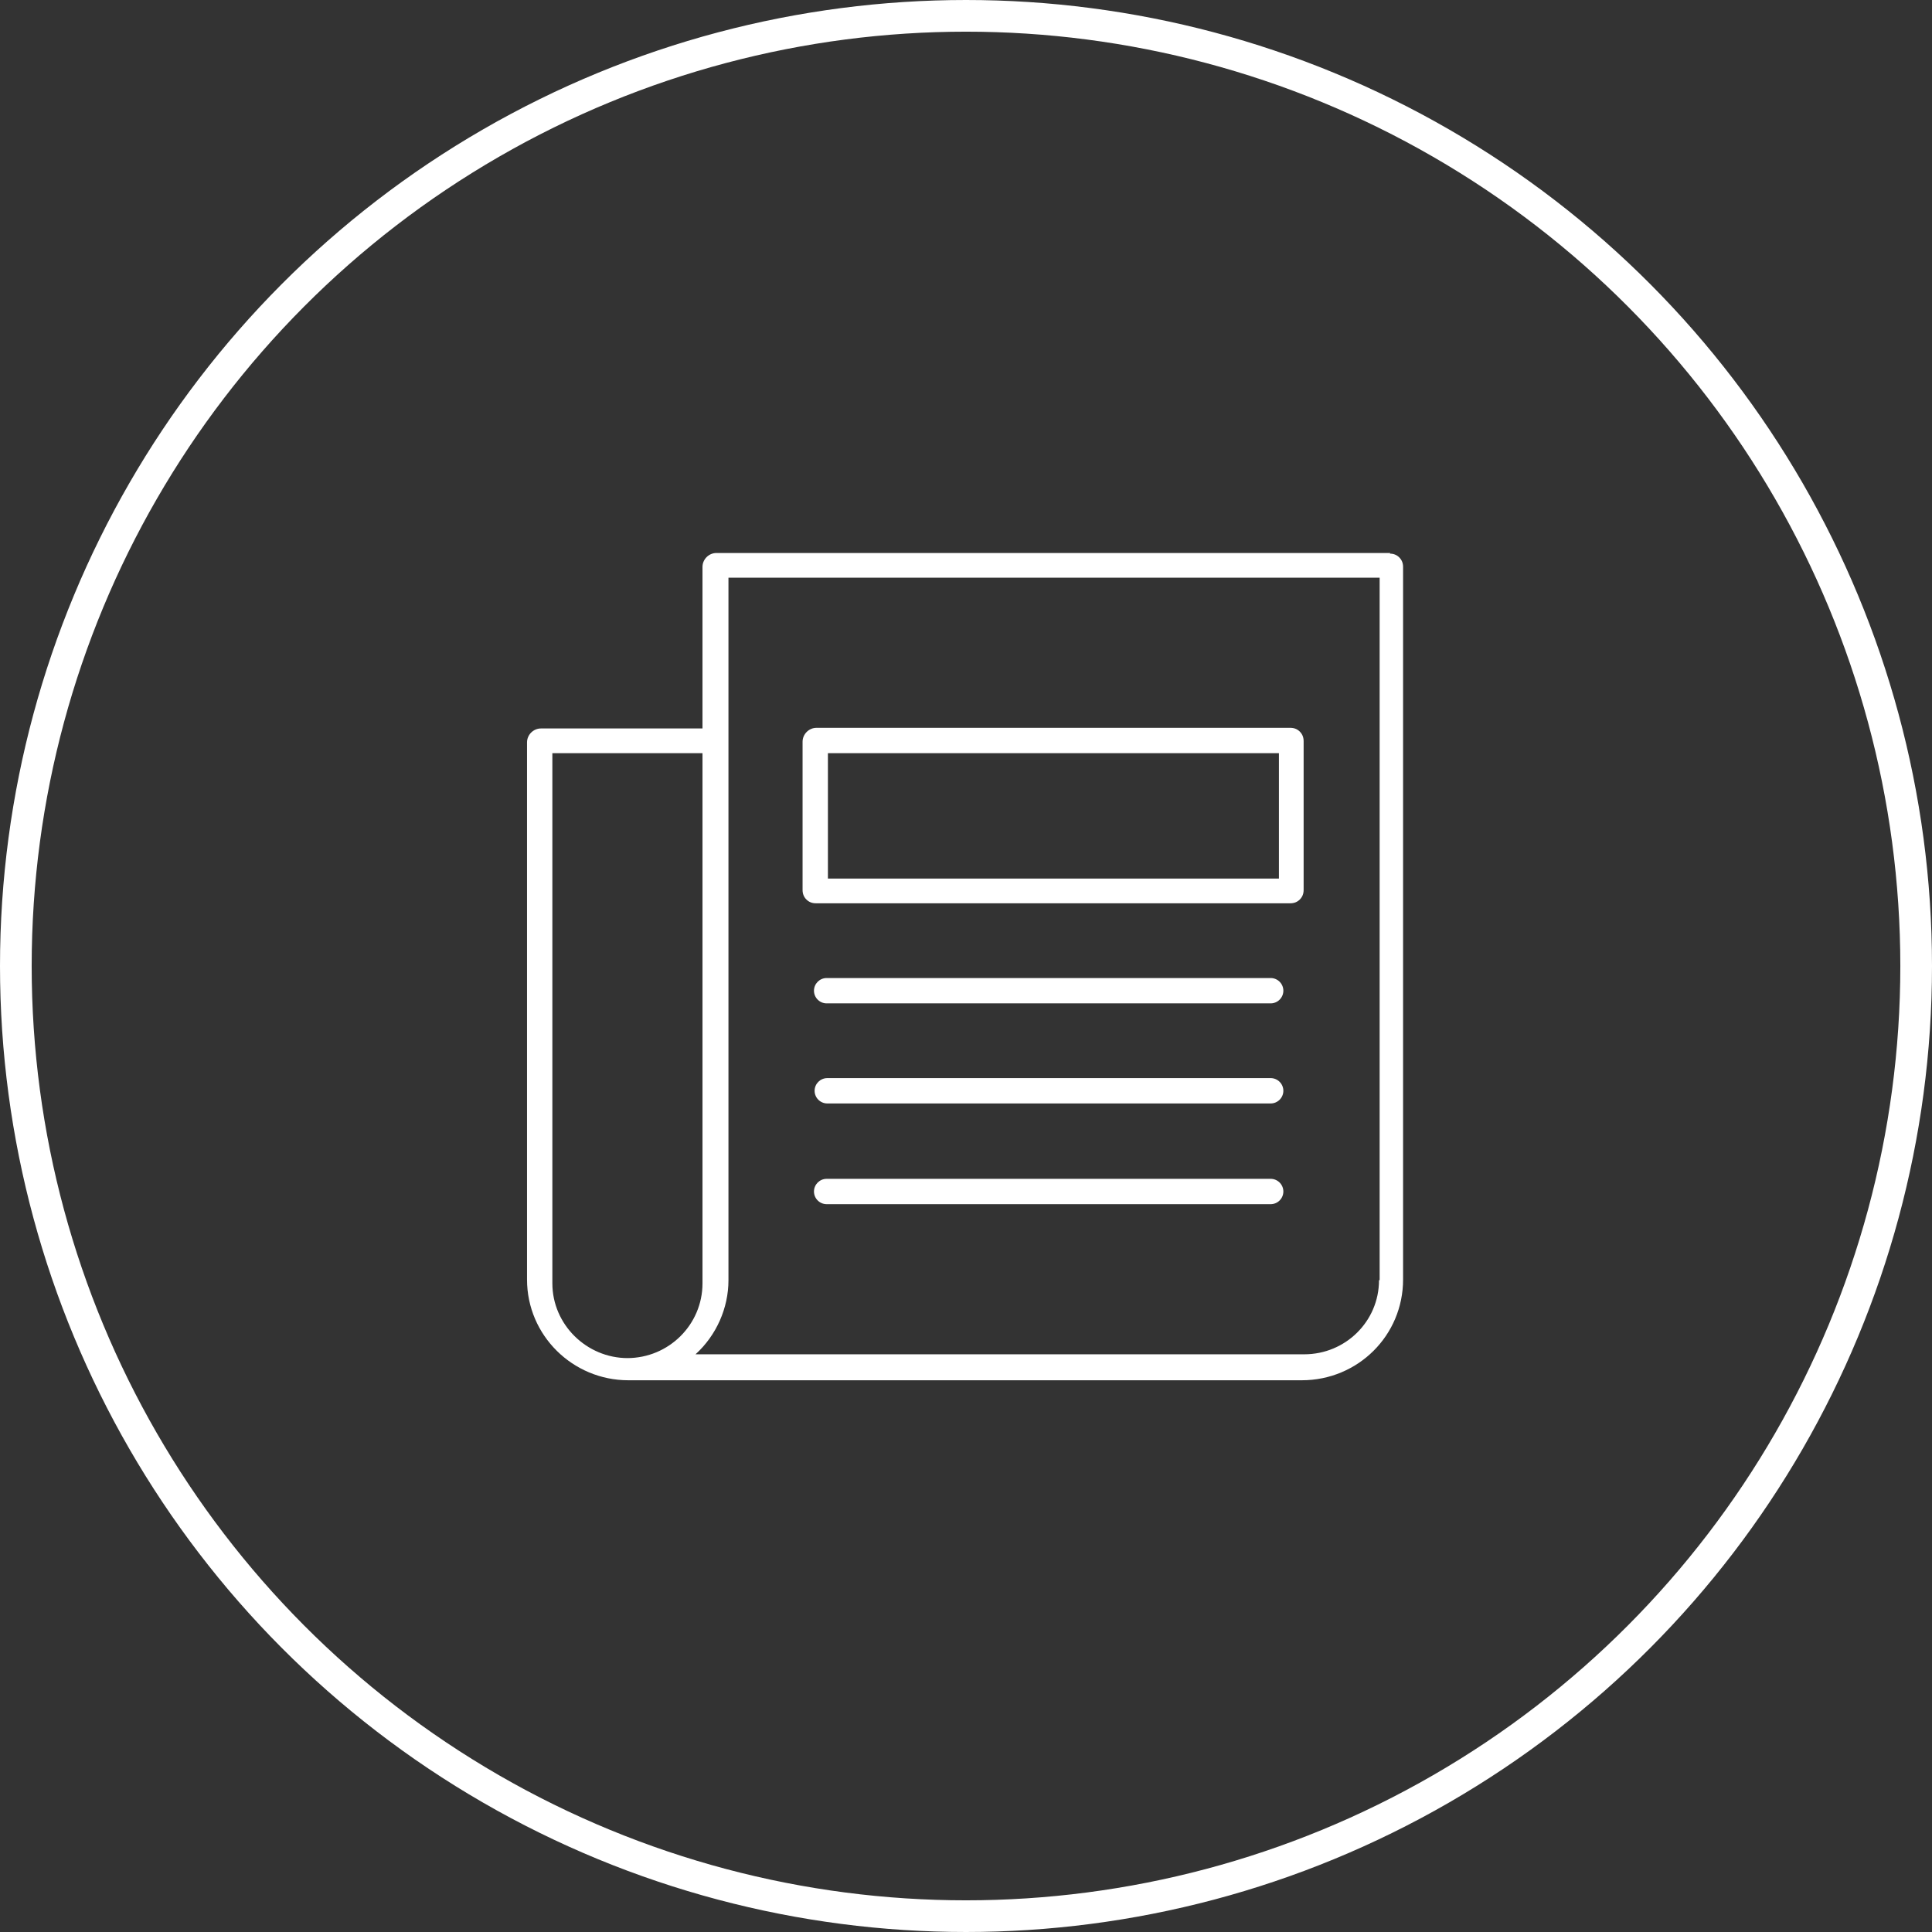
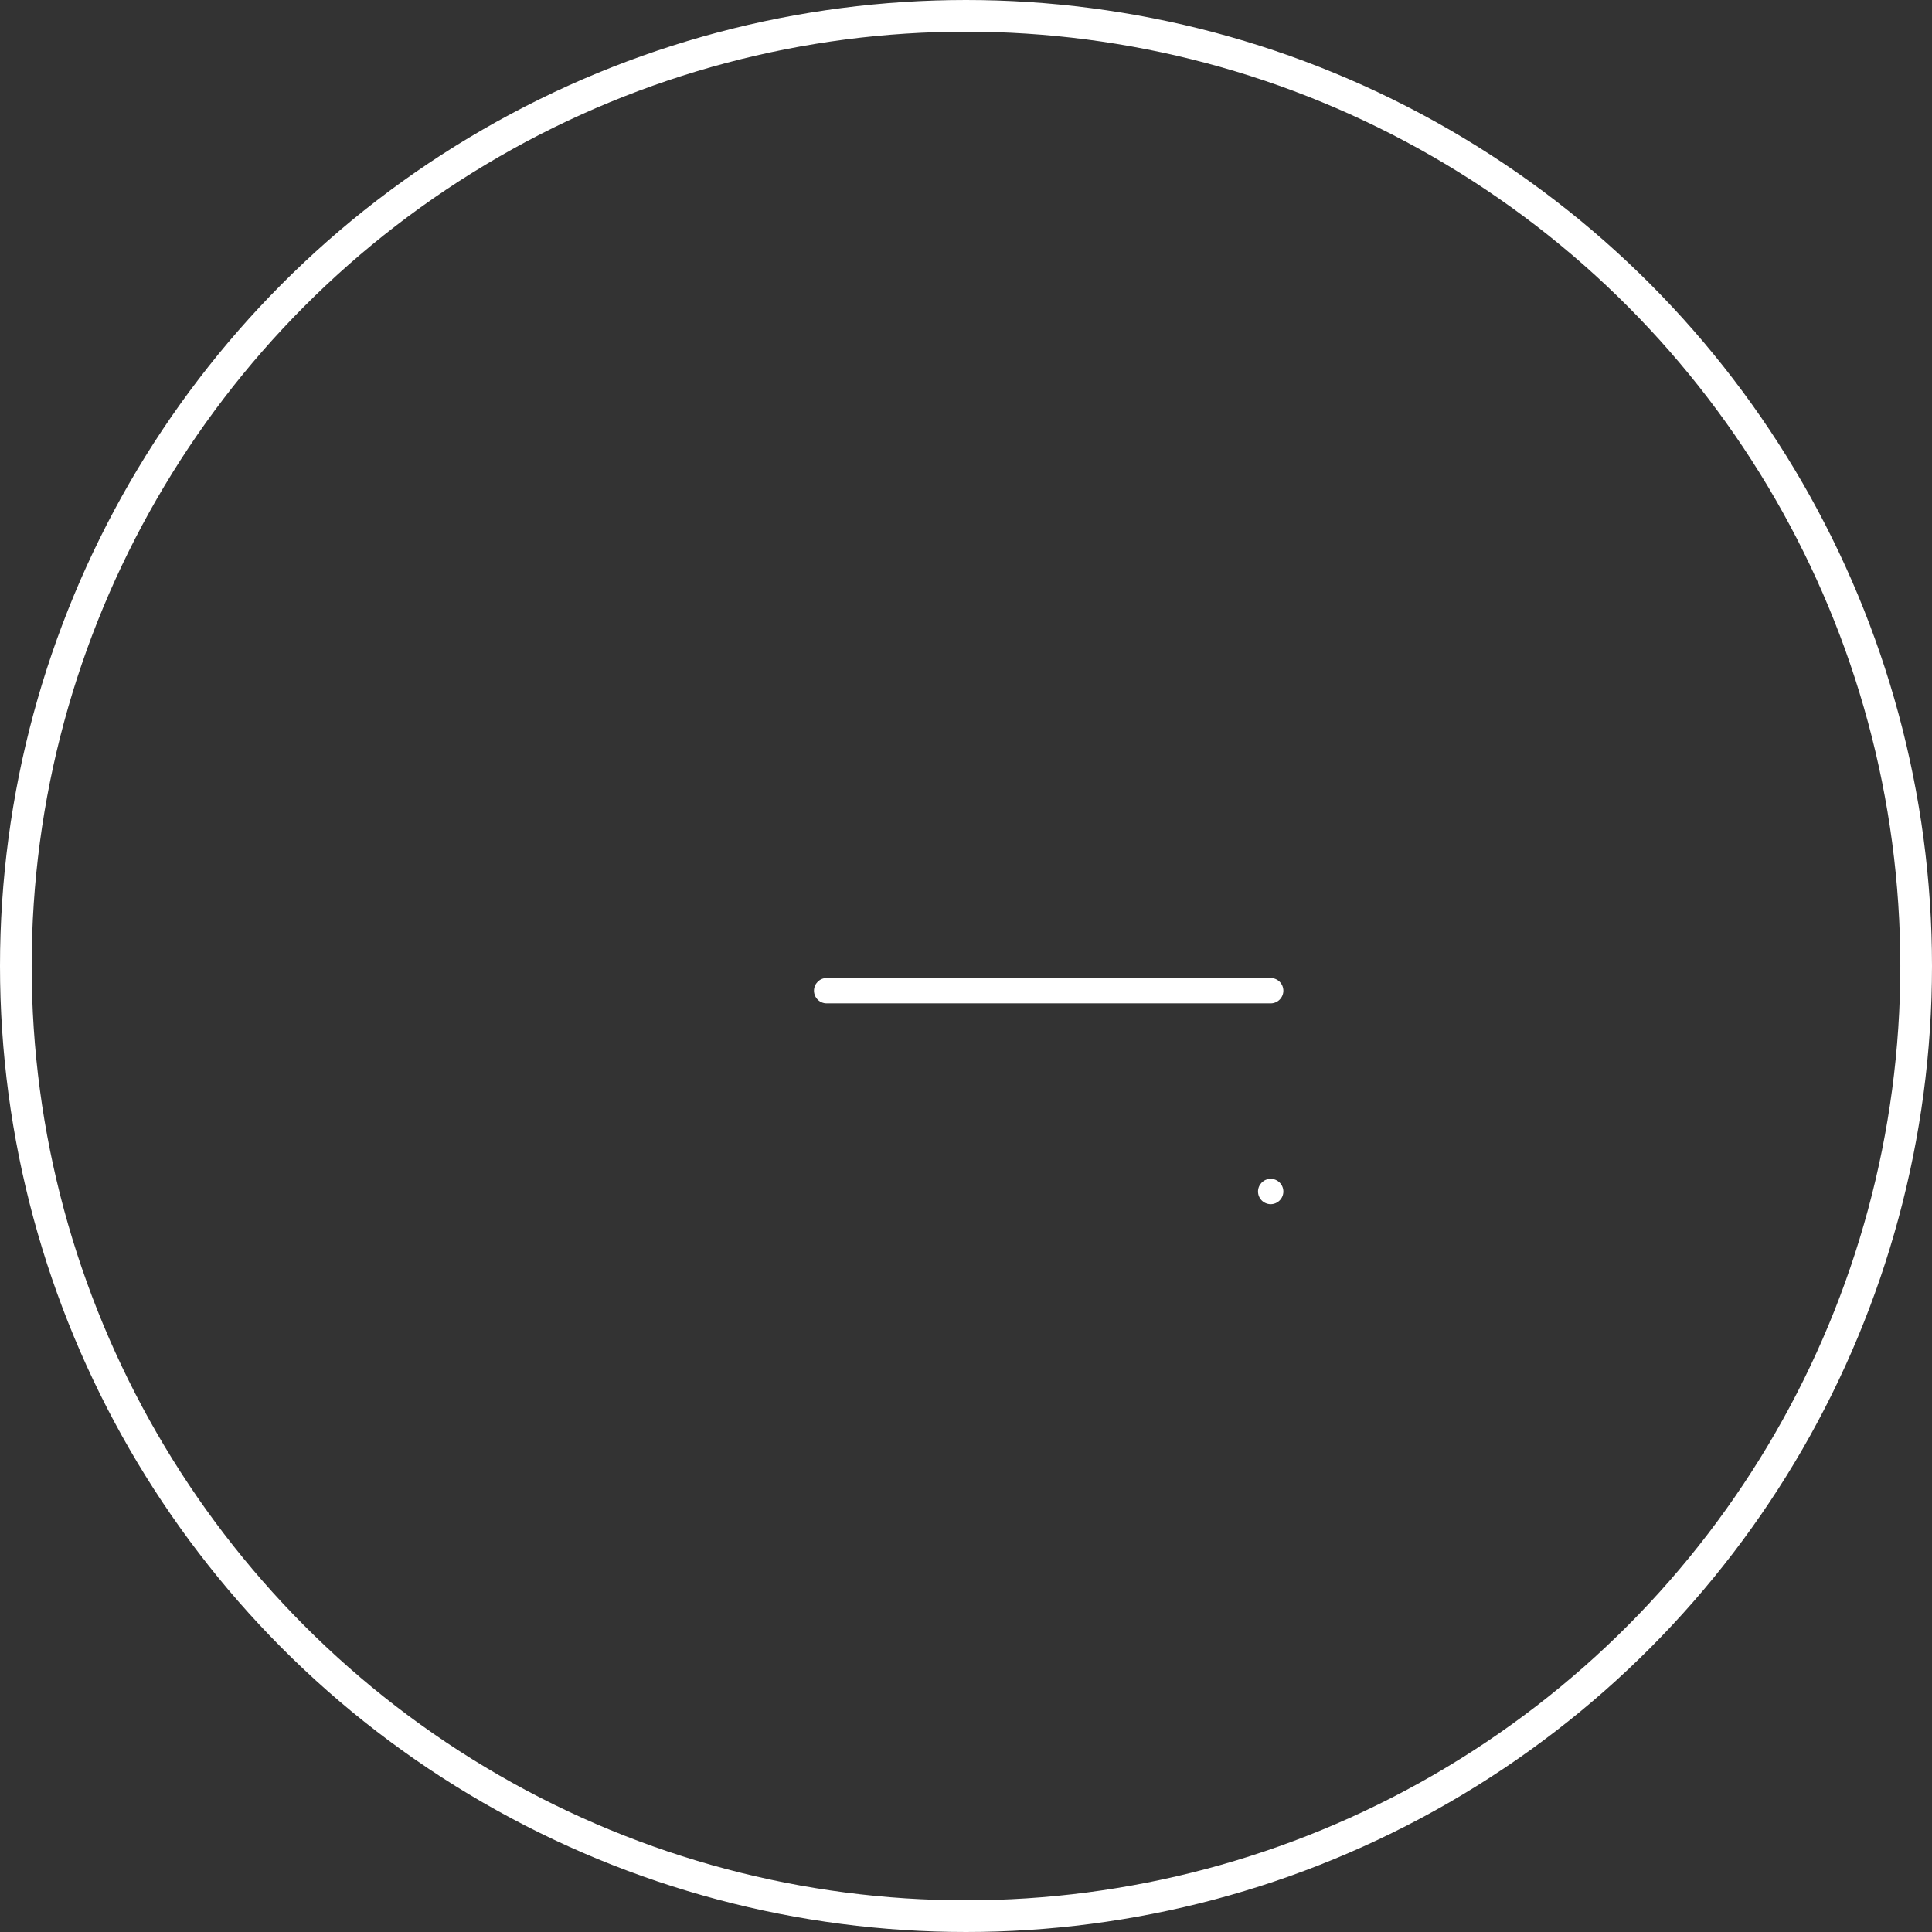
<svg xmlns="http://www.w3.org/2000/svg" id="Calque_2" viewBox="0 0 30.5 30.5">
  <rect x="0" y="0" width="30.5" height="30.5" fill="#333333" stroke="none" />
  <defs>
    <style>.cls-1{fill:none;stroke:#fff;stroke-miterlimit:10;stroke-width:.5px;}.cls-2{fill:#fff;}</style>
  </defs>
  <g id="Calque_2-2">
-     <path class="cls-2" d="M21.95,8.73h-10.64c-.12,0-.22.1-.22.22v2.55h-2.55c-.12,0-.22.1-.22.22v8.48c0,.88.72,1.59,1.6,1.59h10.63c.89,0,1.6-.71,1.6-1.59v-11.25c0-.06-.02-.11-.06-.15-.04-.04-.09-.06-.15-.06h0ZM9.91,21.44c-.65,0-1.19-.53-1.19-1.18v-8.37h2.37v8.37c0,.65-.53,1.18-1.19,1.18h0ZM21.77,20.21h0c0,.65-.53,1.17-1.18,1.17h-9.61c.33-.3.52-.73.52-1.17v-11.09h10.28v11.09Z" />
-     <path class="cls-2" d="M12.89,14.26h7.48c.06,0,.11-.02.15-.06.04-.04.06-.09.06-.15v-2.35c0-.06-.02-.11-.06-.15-.04-.04-.09-.06-.15-.06h-7.48c-.12,0-.22.1-.22.22v2.34c0,.06.02.11.06.15s.09.06.15.06h0ZM13.07,11.89h7.12v1.98h-7.12v-1.98Z" />
    <path class="cls-2" d="M13.05,15.84h7.01c.11,0,.2-.09.2-.2s-.09-.2-.2-.2h-7.01c-.11,0-.2.09-.2.2s.09.2.2.2Z" />
-     <path class="cls-2" d="M13.06,17.42h7c.11,0,.2-.09.2-.2s-.09-.2-.2-.2h-7c-.11,0-.2.09-.2.2s.09.2.2.2Z" />
-     <path class="cls-2" d="M13.05,19.01h7.01c.11,0,.2-.09.2-.2s-.09-.2-.2-.2h-7.01c-.11,0-.2.09-.2.2s.09.2.2.2Z" />
+     <path class="cls-2" d="M13.05,19.01h7.01c.11,0,.2-.09.2-.2s-.09-.2-.2-.2c-.11,0-.2.09-.2.2s.09.2.2.2Z" />
    <circle class="cls-1" cx="15.25" cy="15.25" r="15" />
  </g>
</svg>